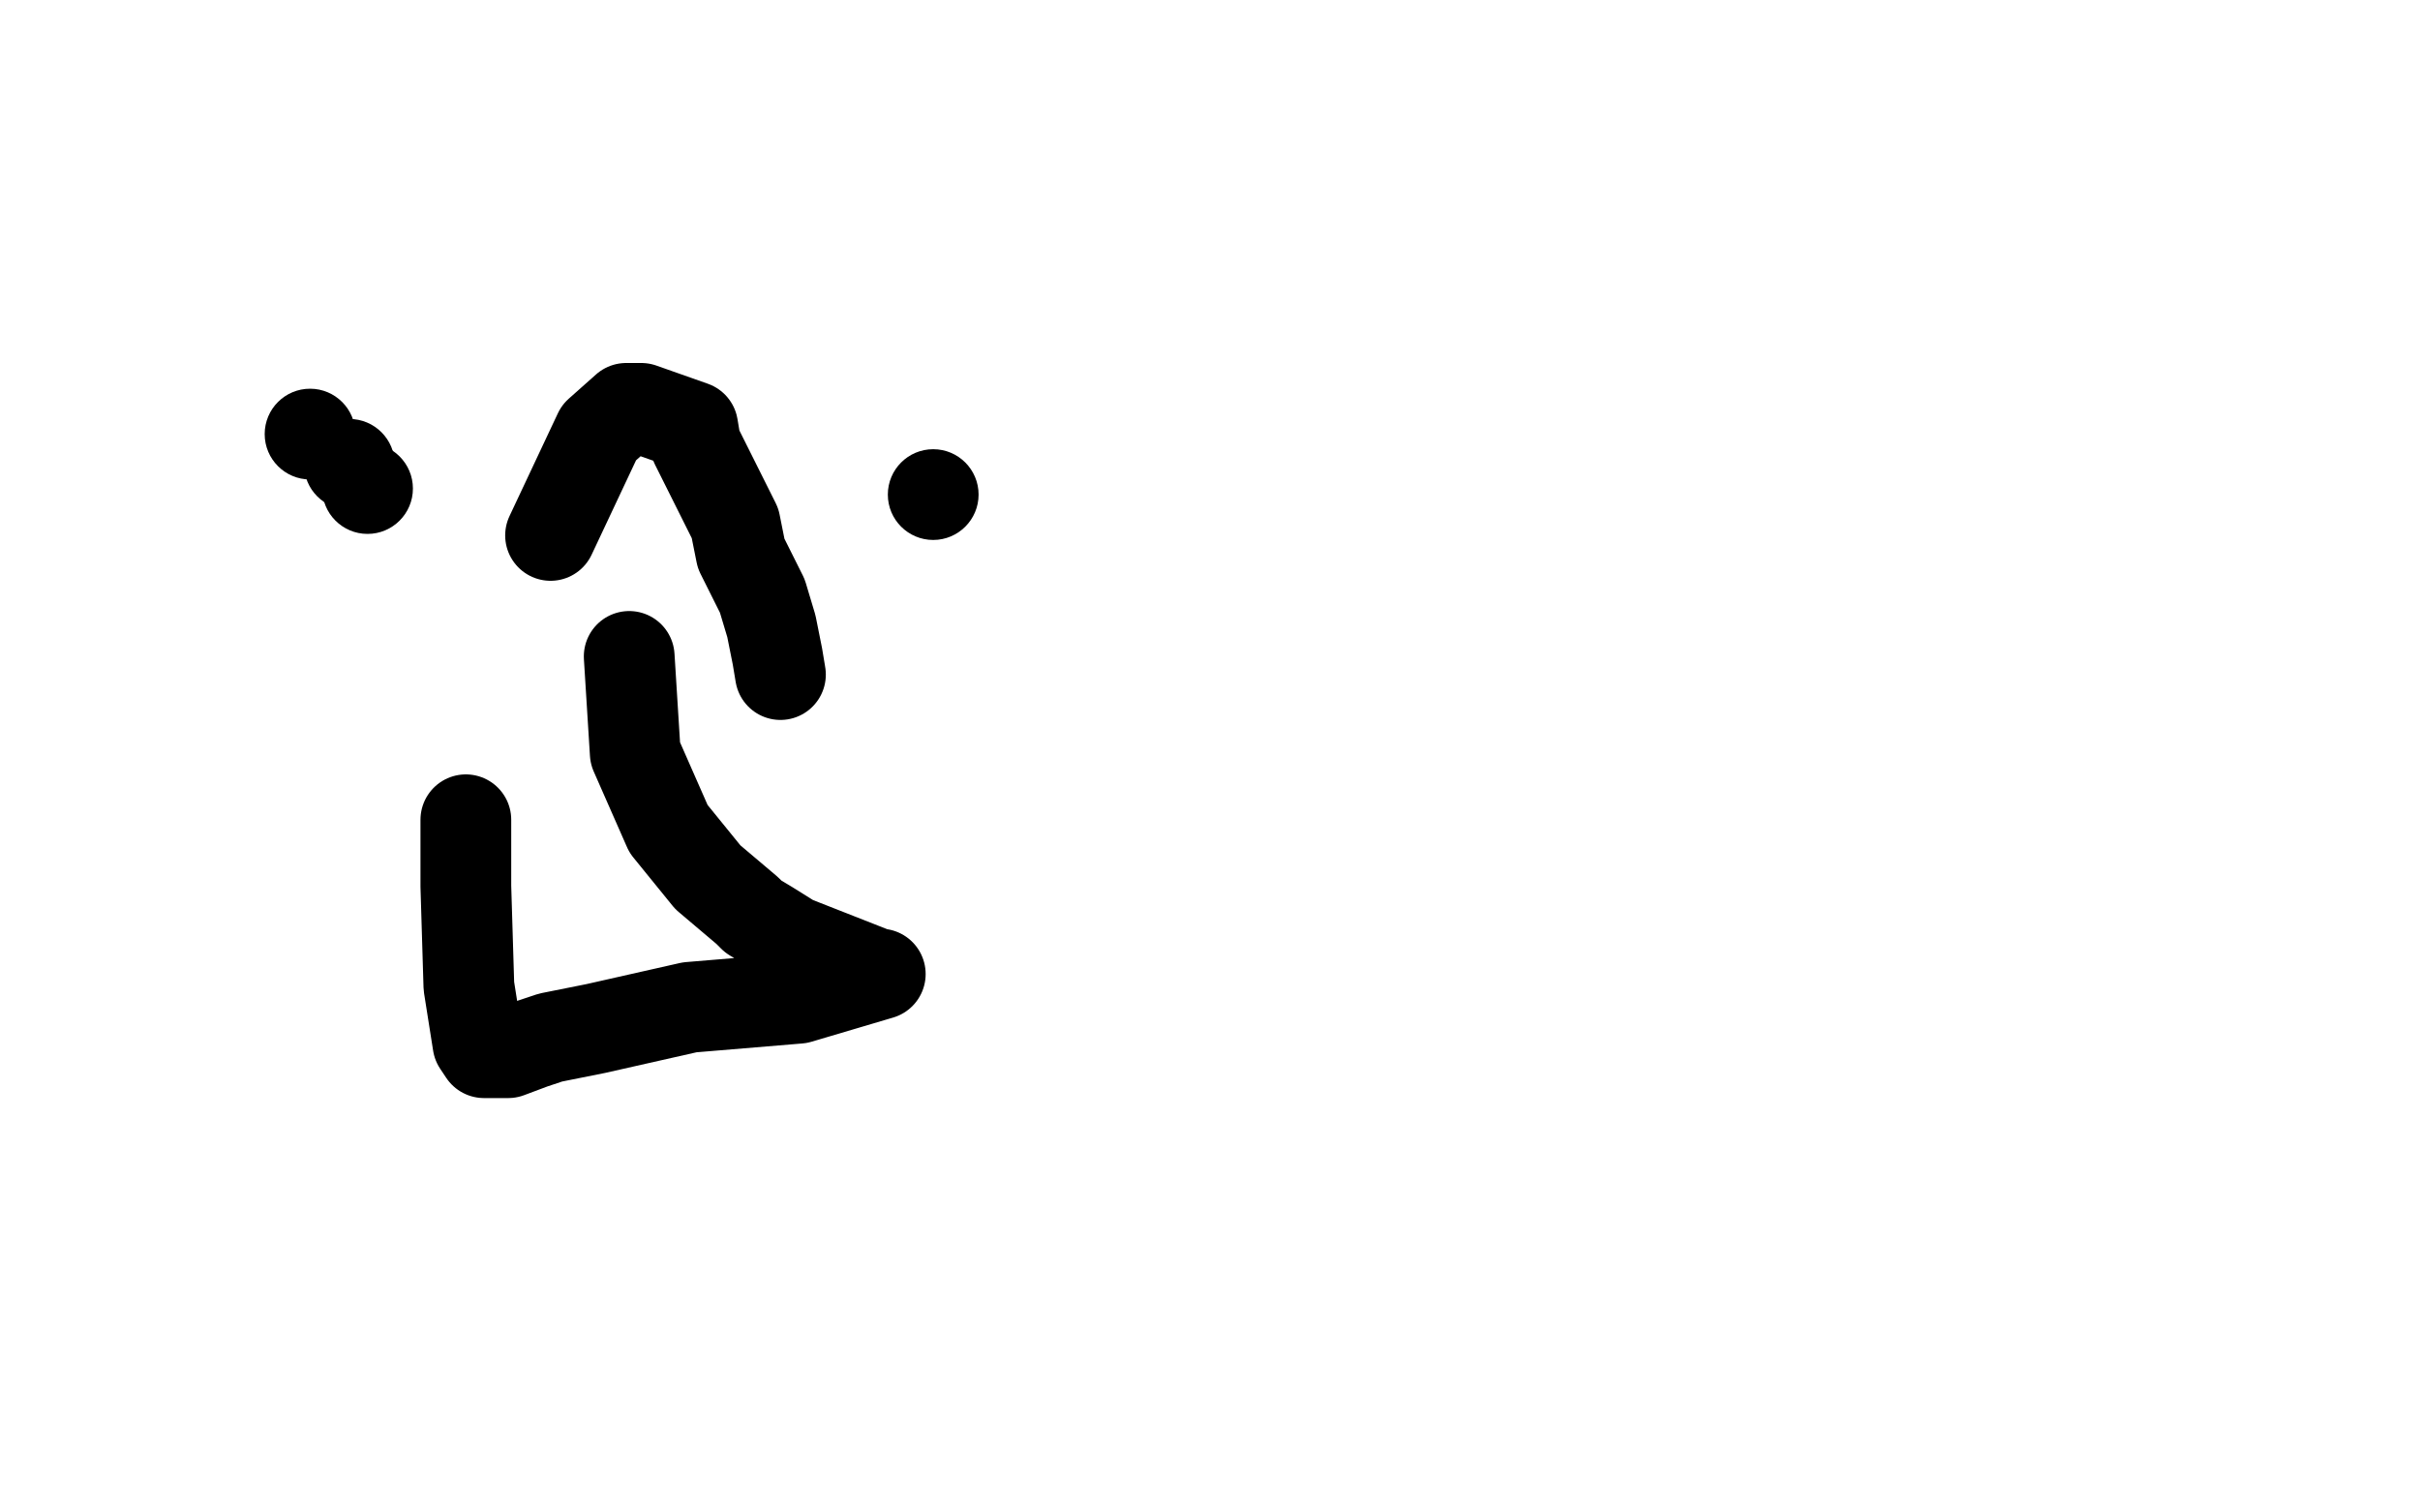
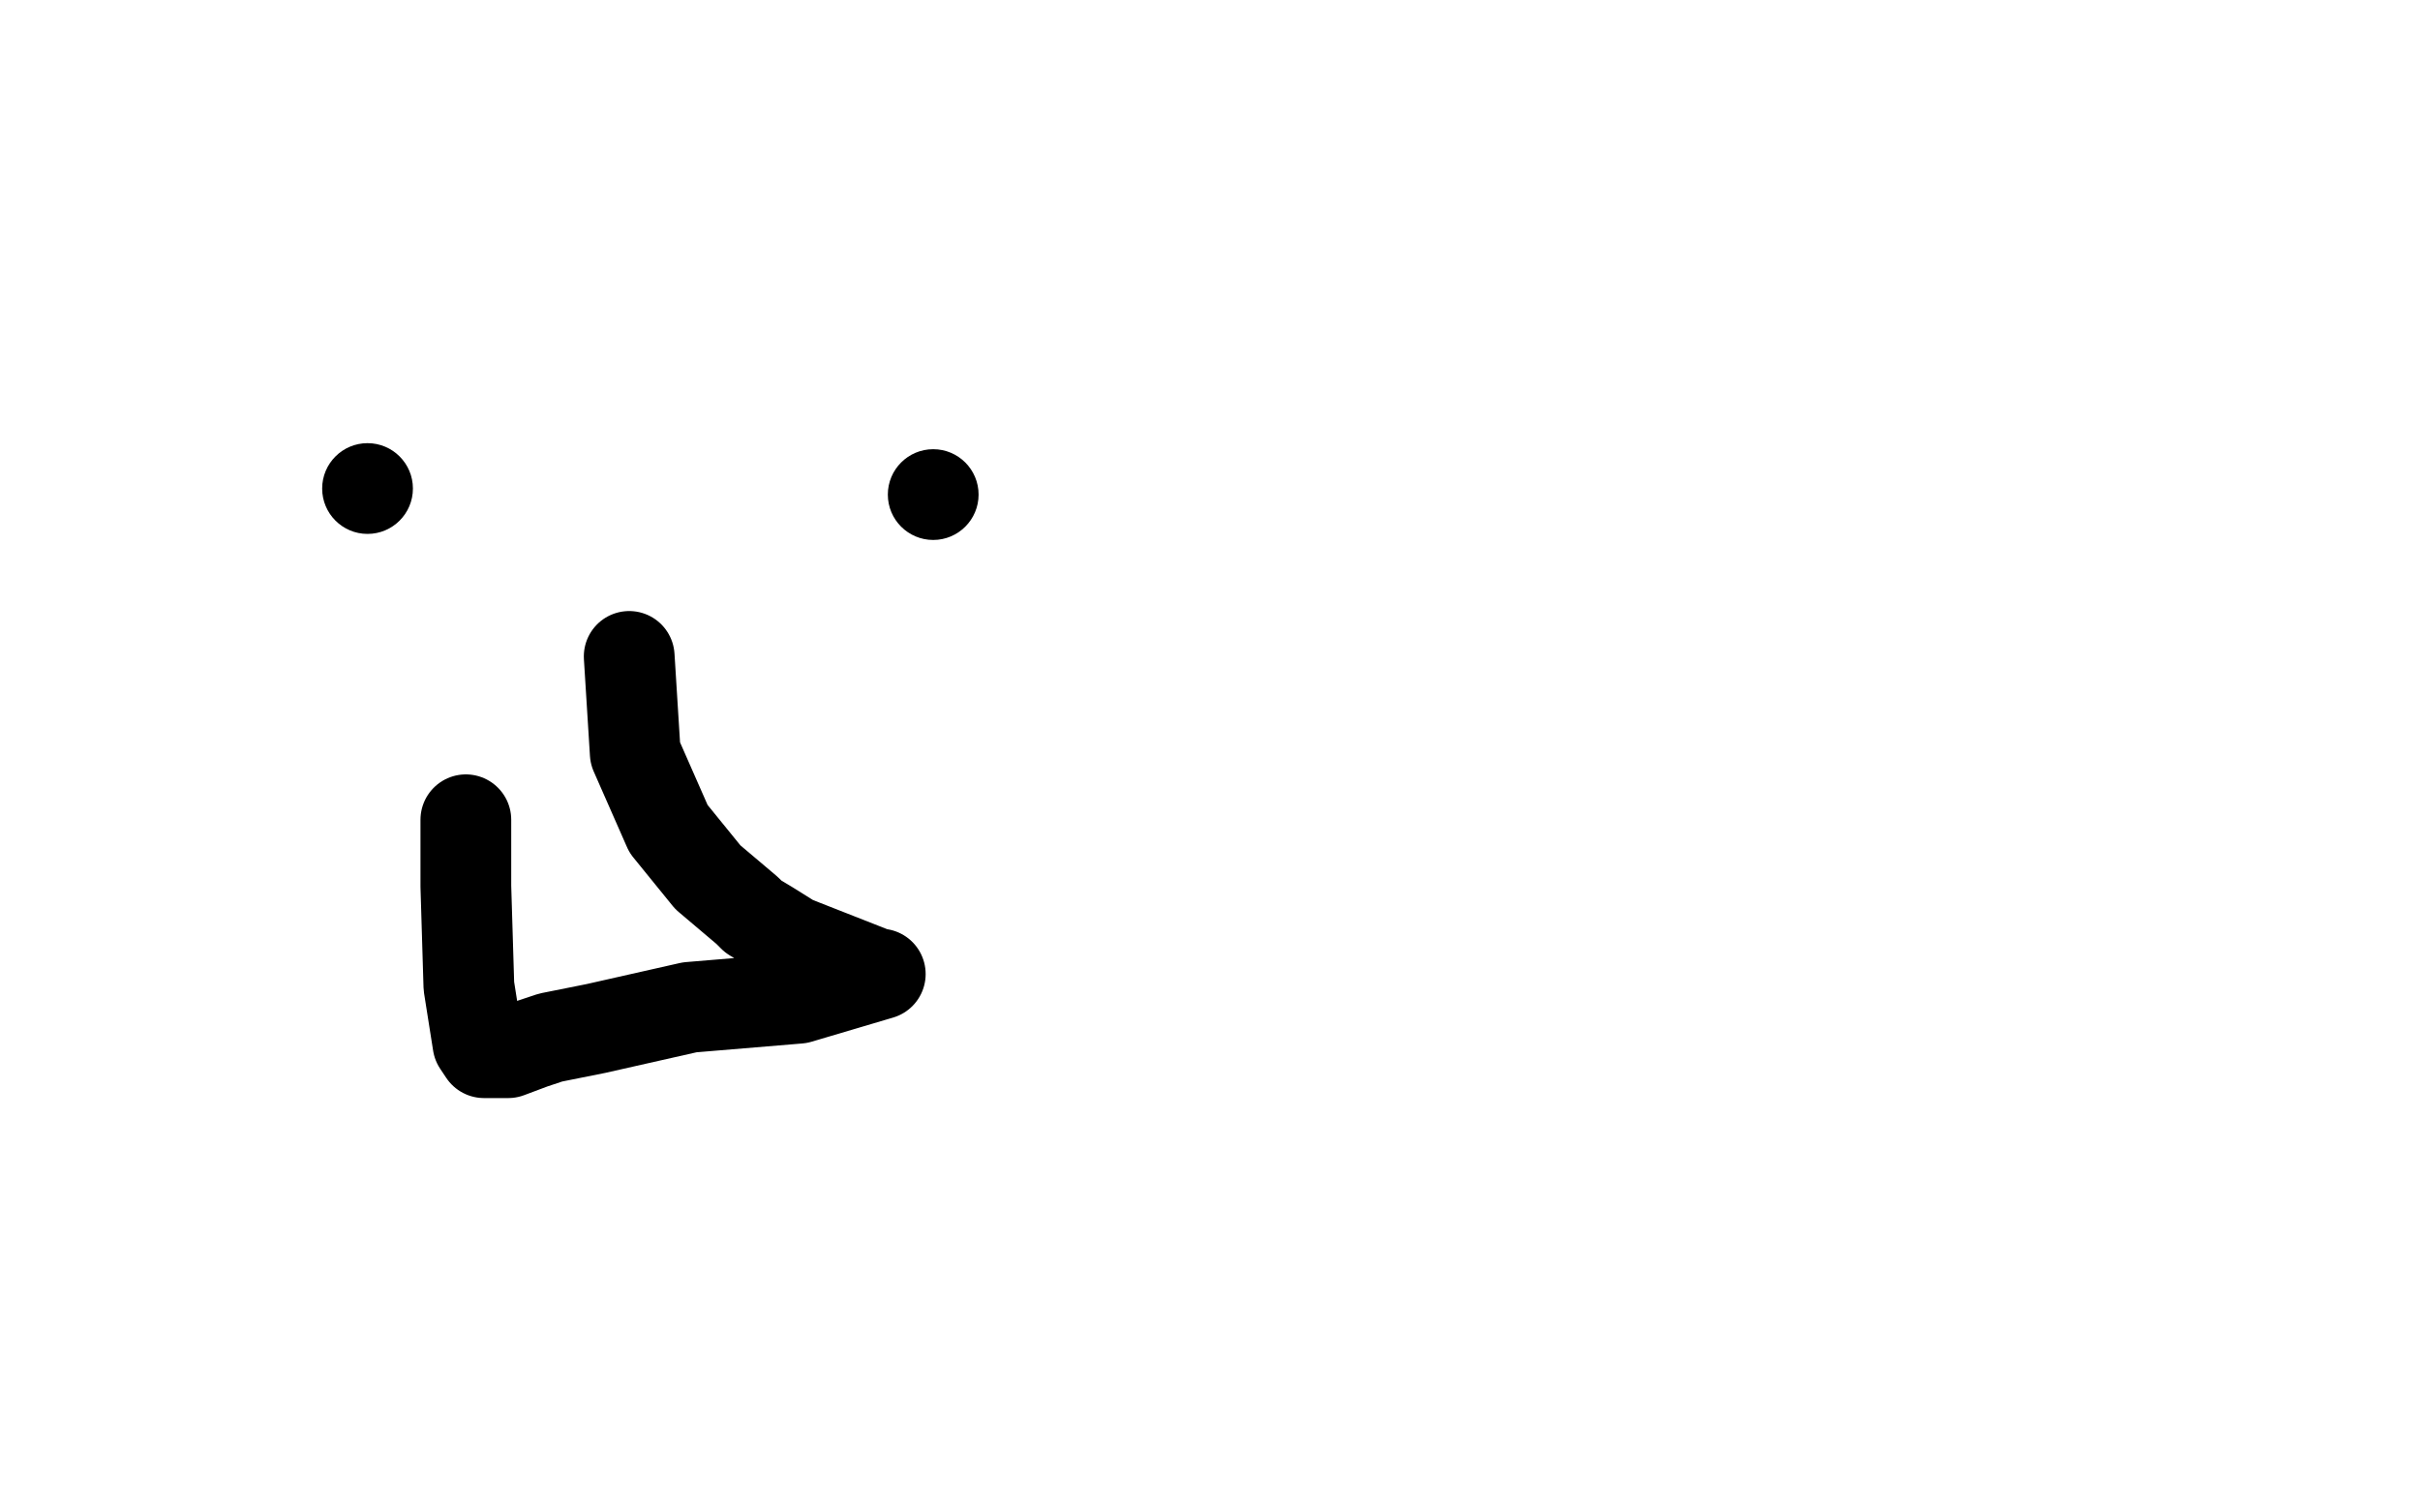
<svg xmlns="http://www.w3.org/2000/svg" width="800" height="500" version="1.1" style="stroke-antialiasing: false">
  <desc>This SVG has been created on https://colorillo.com/</desc>
  <rect x="0" y="0" width="800" height="500" style="fill: rgb(255,255,255); stroke-width:0" />
-   <polyline points="182,177 198,143 198,143 207,135 207,135 209,135 209,135 212,135 229,141 230,147 235,157 243,173 245,183 248,189 252,197 255,207 257,217 258,223" style="fill: none; stroke: #000000; stroke-width: 30; stroke-linejoin: round; stroke-linecap: round; stroke-antialiasing: false; stroke-antialias: 0; opacity: 1.0" />
  <polyline points="208,217 210,249 210,249 221,274 221,274 234,290 247,301 249,303 254,306 262,311 290,322 291,322 264,330 228,333 197,340 182,343 176,345 168,348 163,348 160,348 158,345 155,326 154,293 154,279 154,272 154,271" style="fill: none; stroke: #000000; stroke-width: 30; stroke-linejoin: round; stroke-linecap: round; stroke-antialiasing: false; stroke-antialias: 0; opacity: 1.0" />
-   <circle cx="102.5" cy="143.5" r="15" style="fill: #000000; stroke-antialiasing: false; stroke-antialias: 0; opacity: 1.0" />
-   <circle cx="115.5" cy="153.5" r="15" style="fill: #000000; stroke-antialiasing: false; stroke-antialias: 0; opacity: 1.0" />
  <circle cx="121.5" cy="161.5" r="15" style="fill: #000000; stroke-antialiasing: false; stroke-antialias: 0; opacity: 1.0" />
  <circle cx="308.5" cy="163.5" r="15" style="fill: #000000; stroke-antialiasing: false; stroke-antialias: 0; opacity: 1.0" />
</svg>